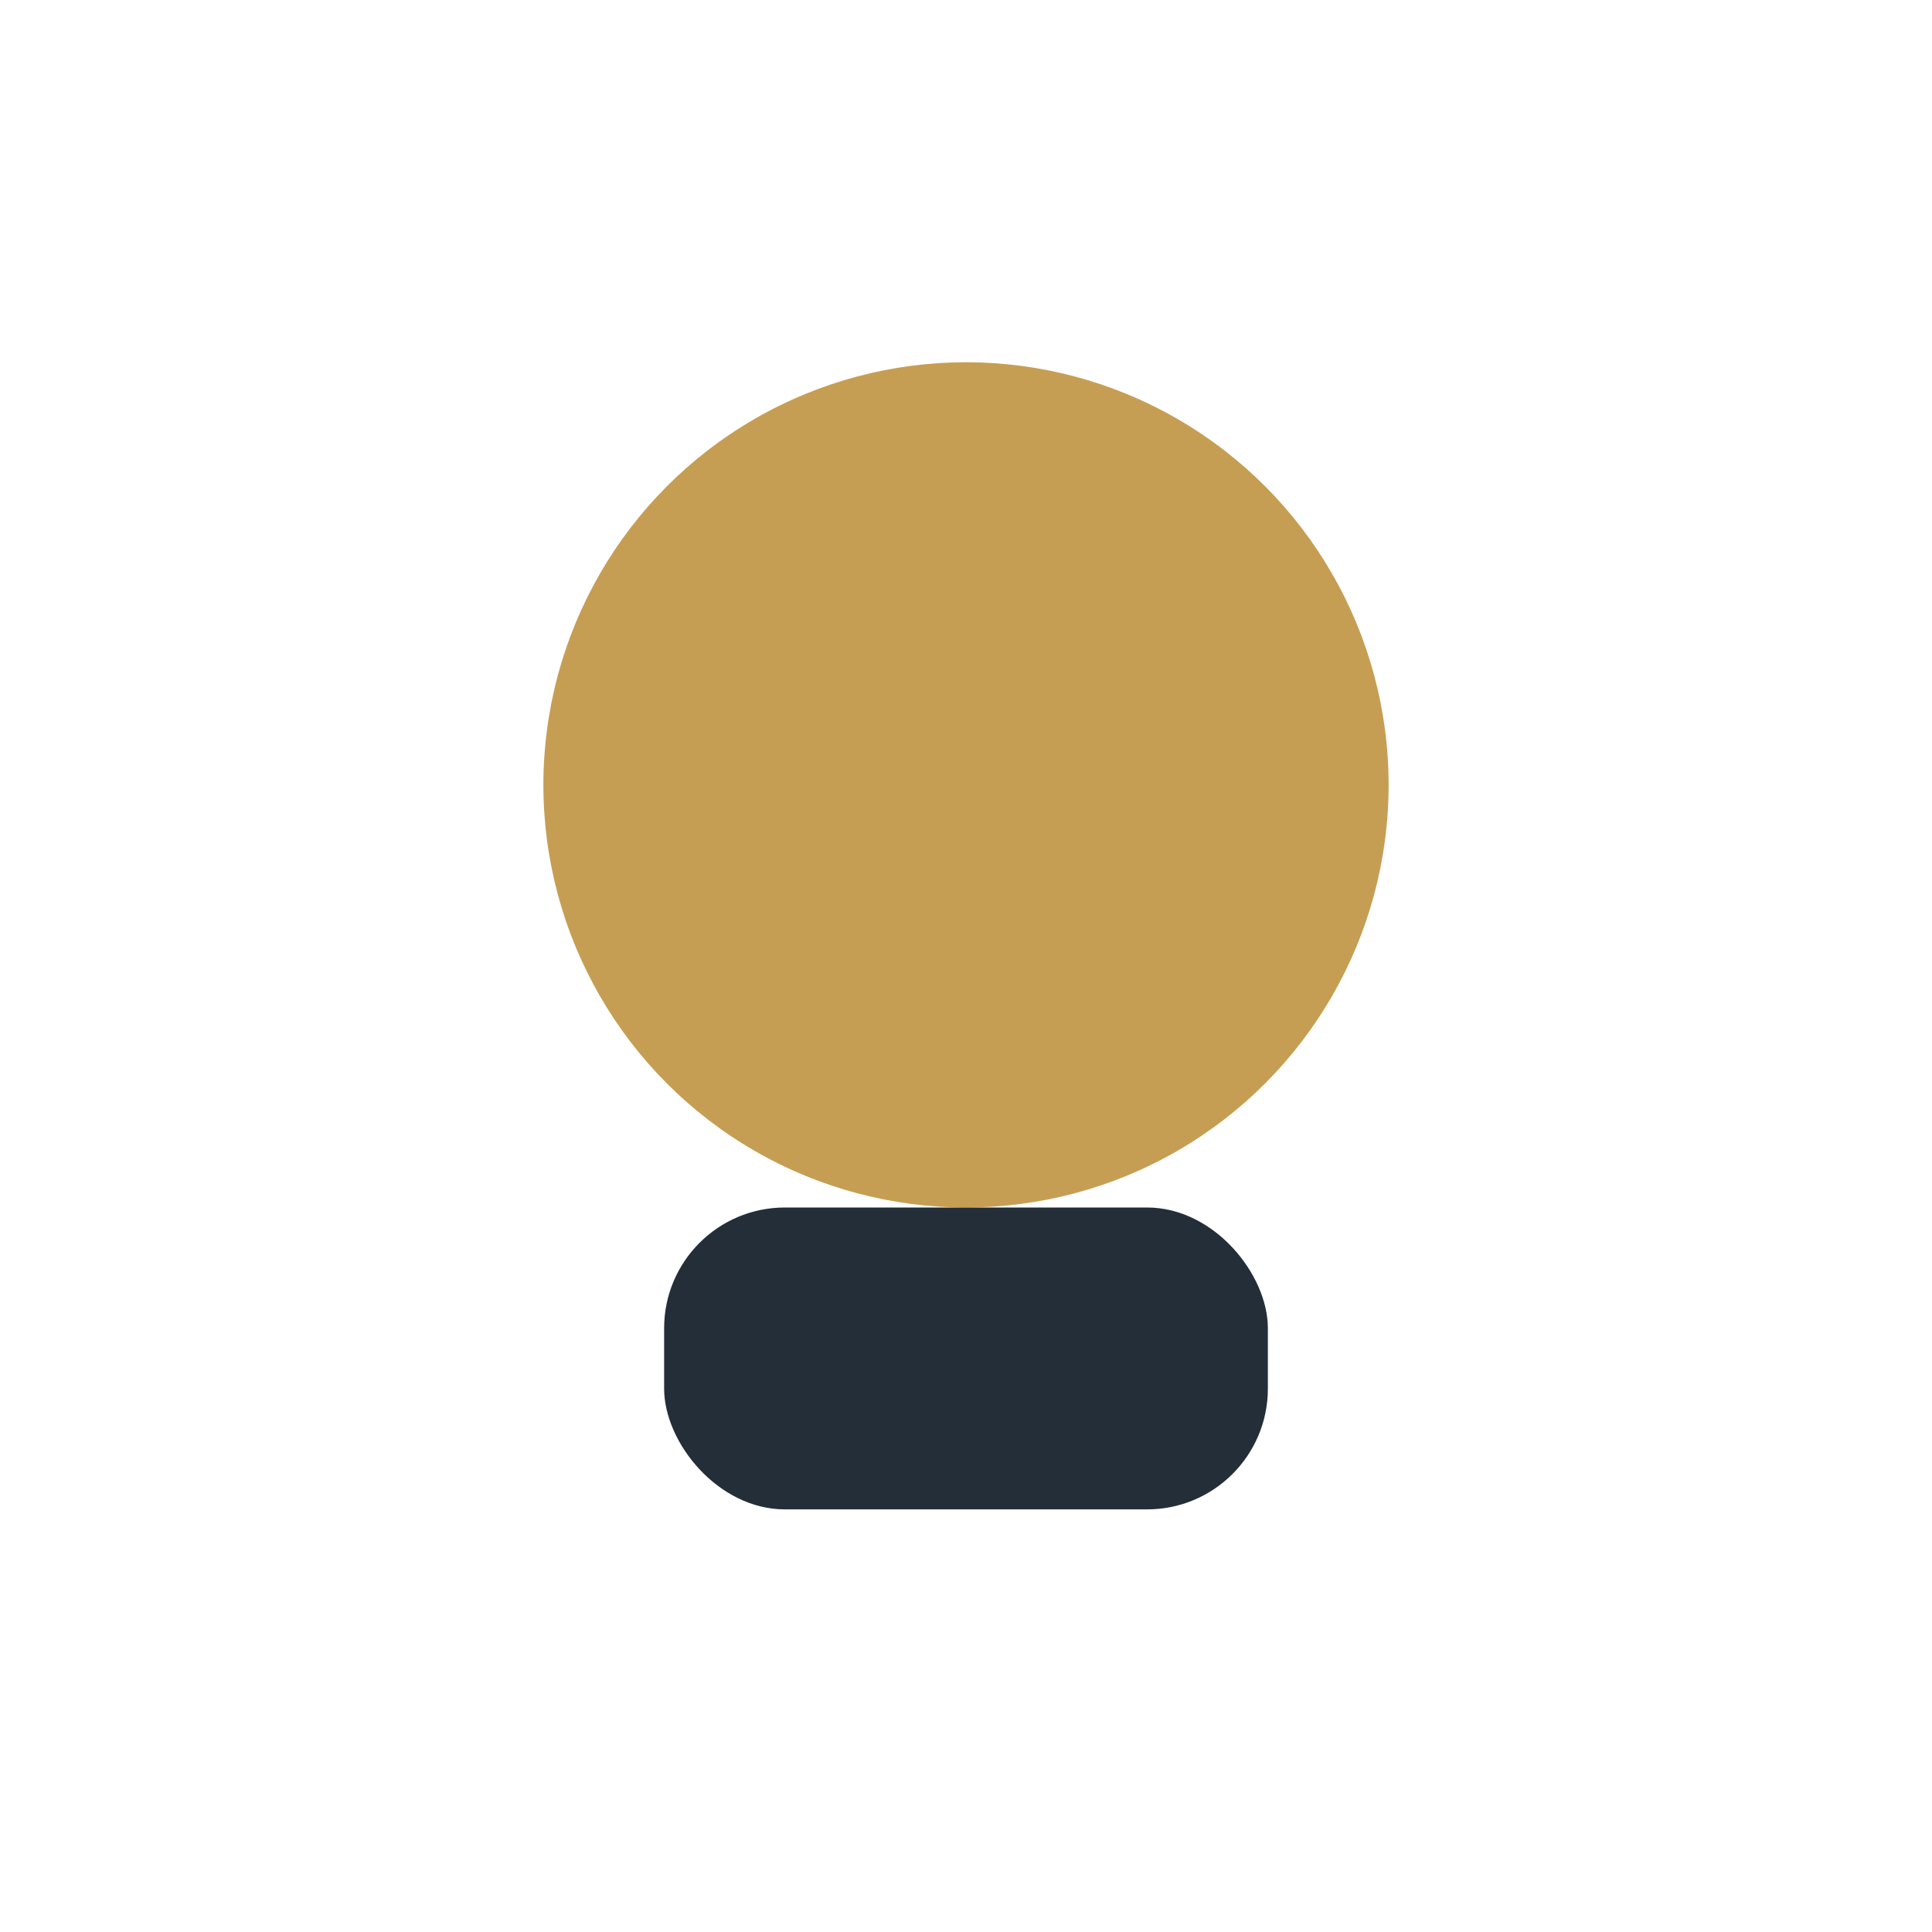
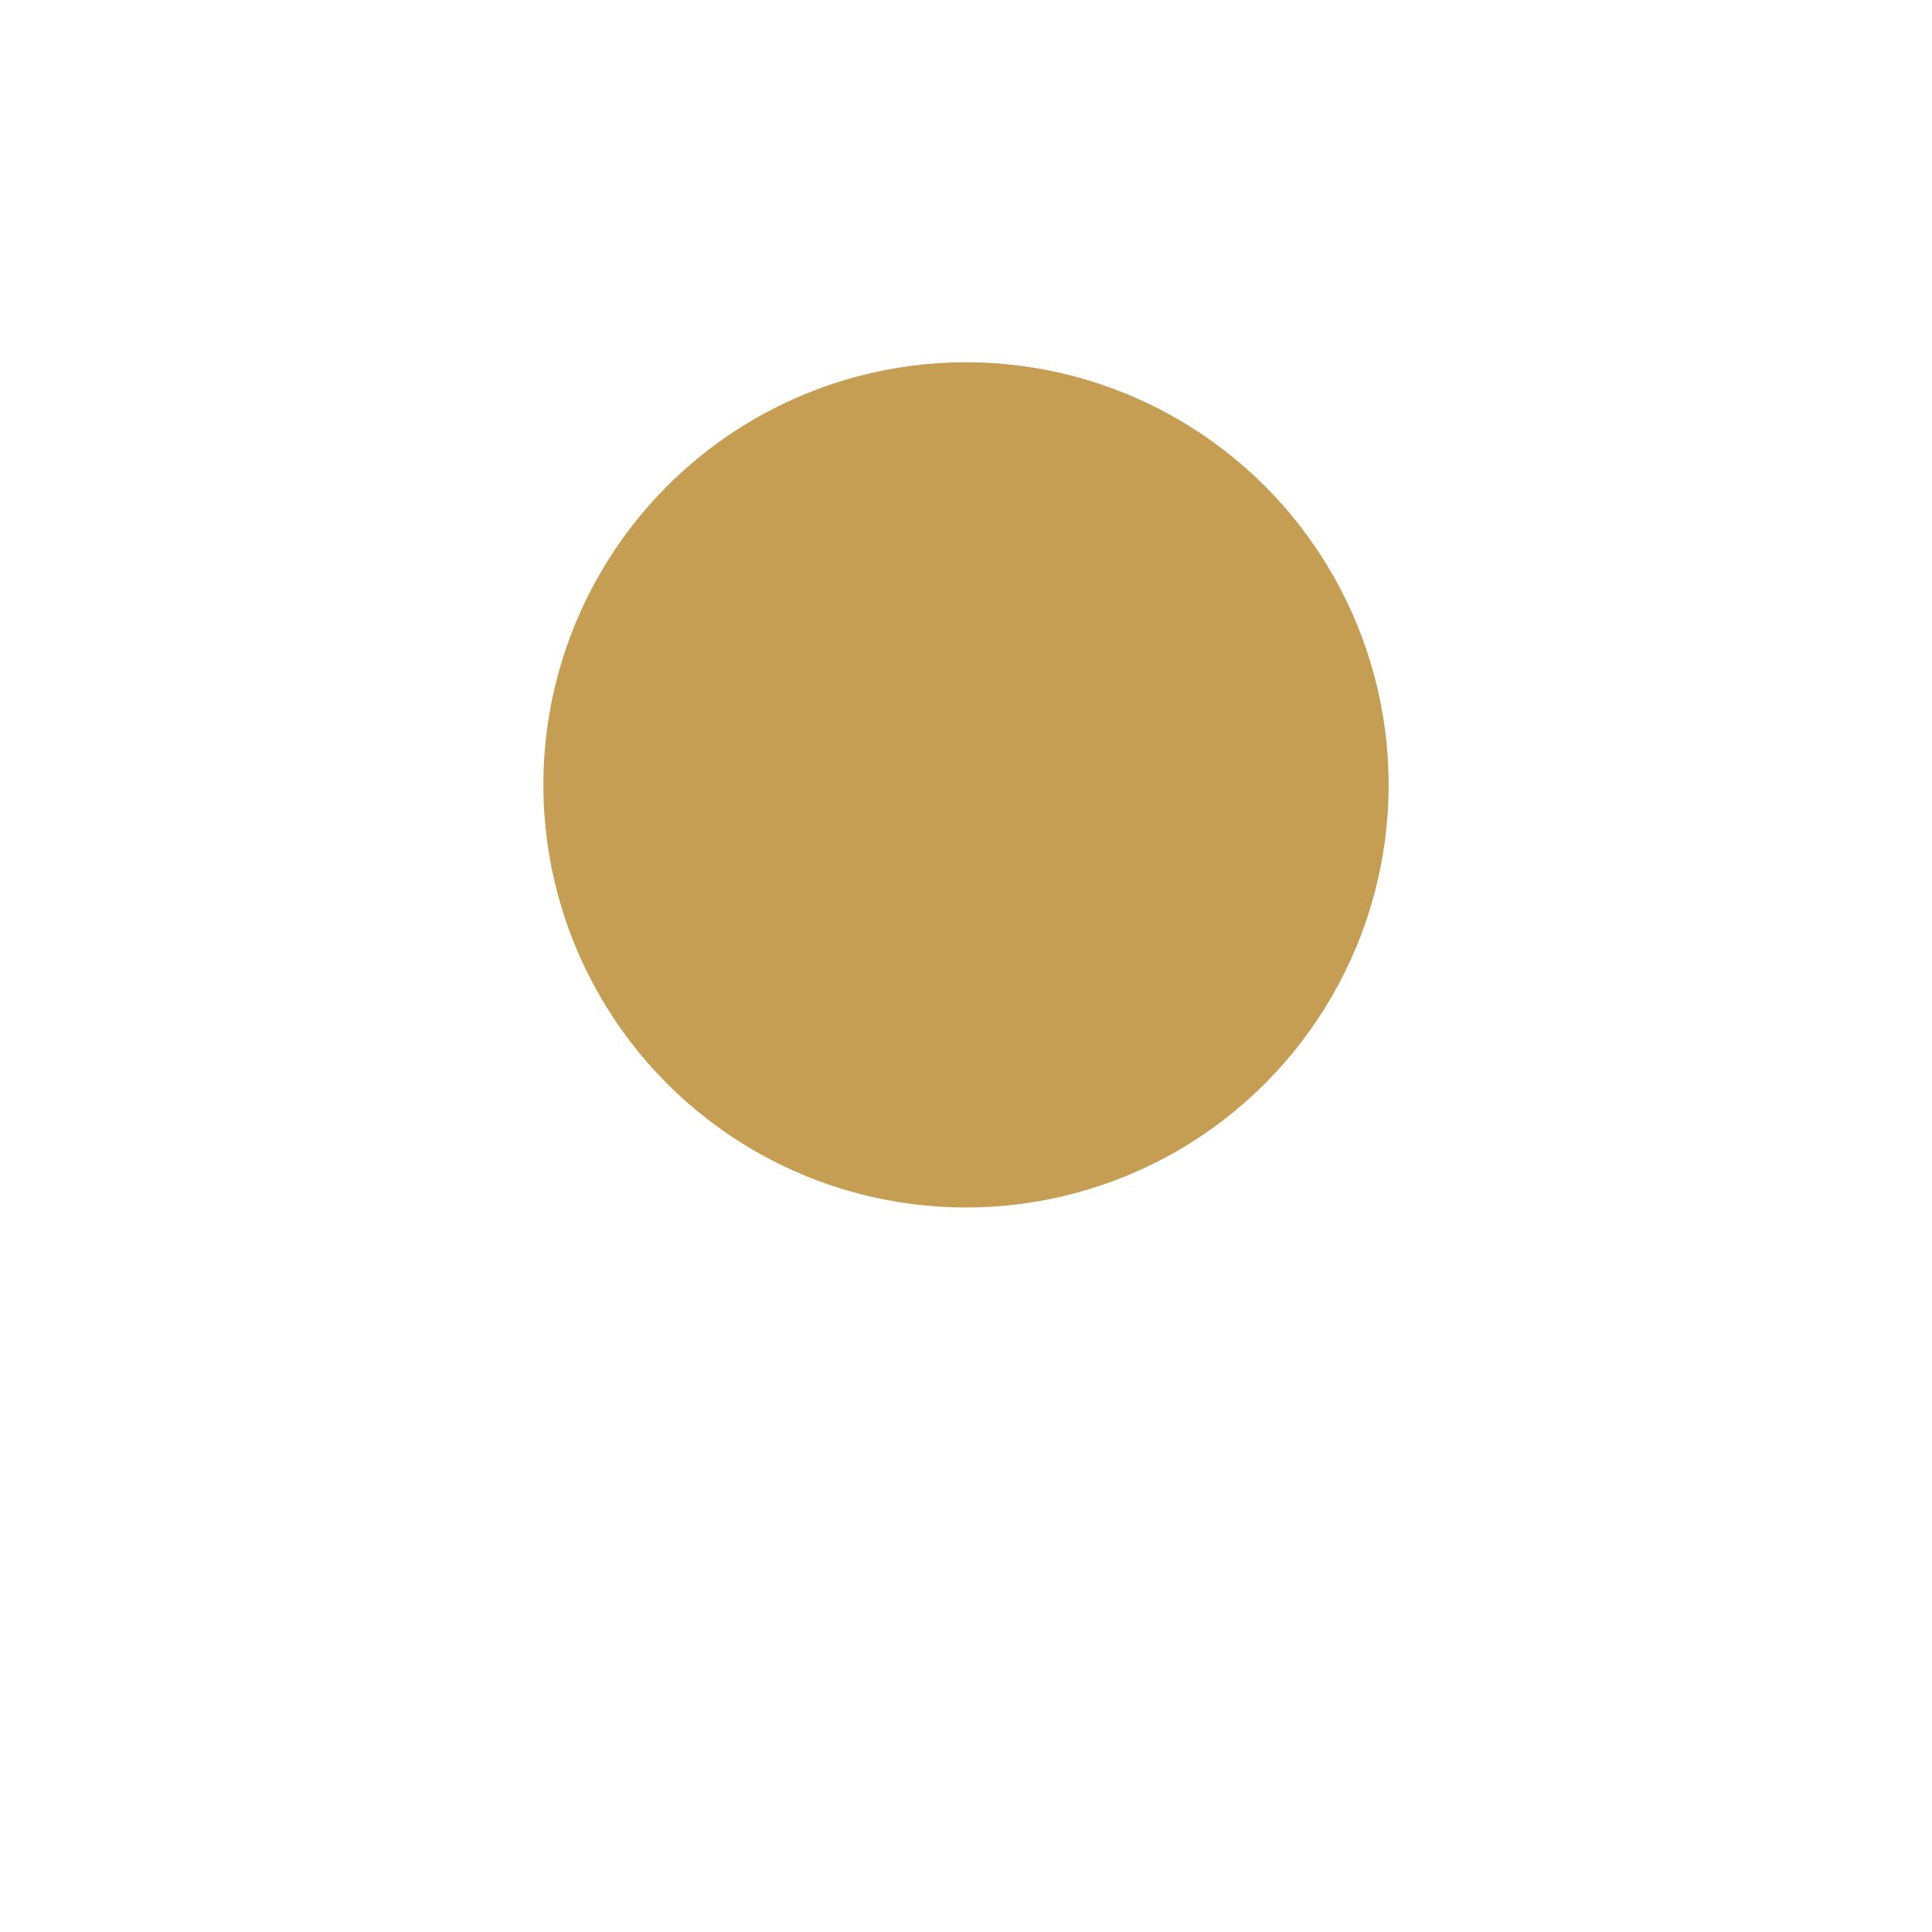
<svg xmlns="http://www.w3.org/2000/svg" width="32" height="32" viewBox="0 0 32 32">
  <circle cx="16" cy="13" r="7" fill="#C69E53" />
-   <rect x="11" y="20" width="10" height="5" rx="2" fill="#242E38" />
</svg>